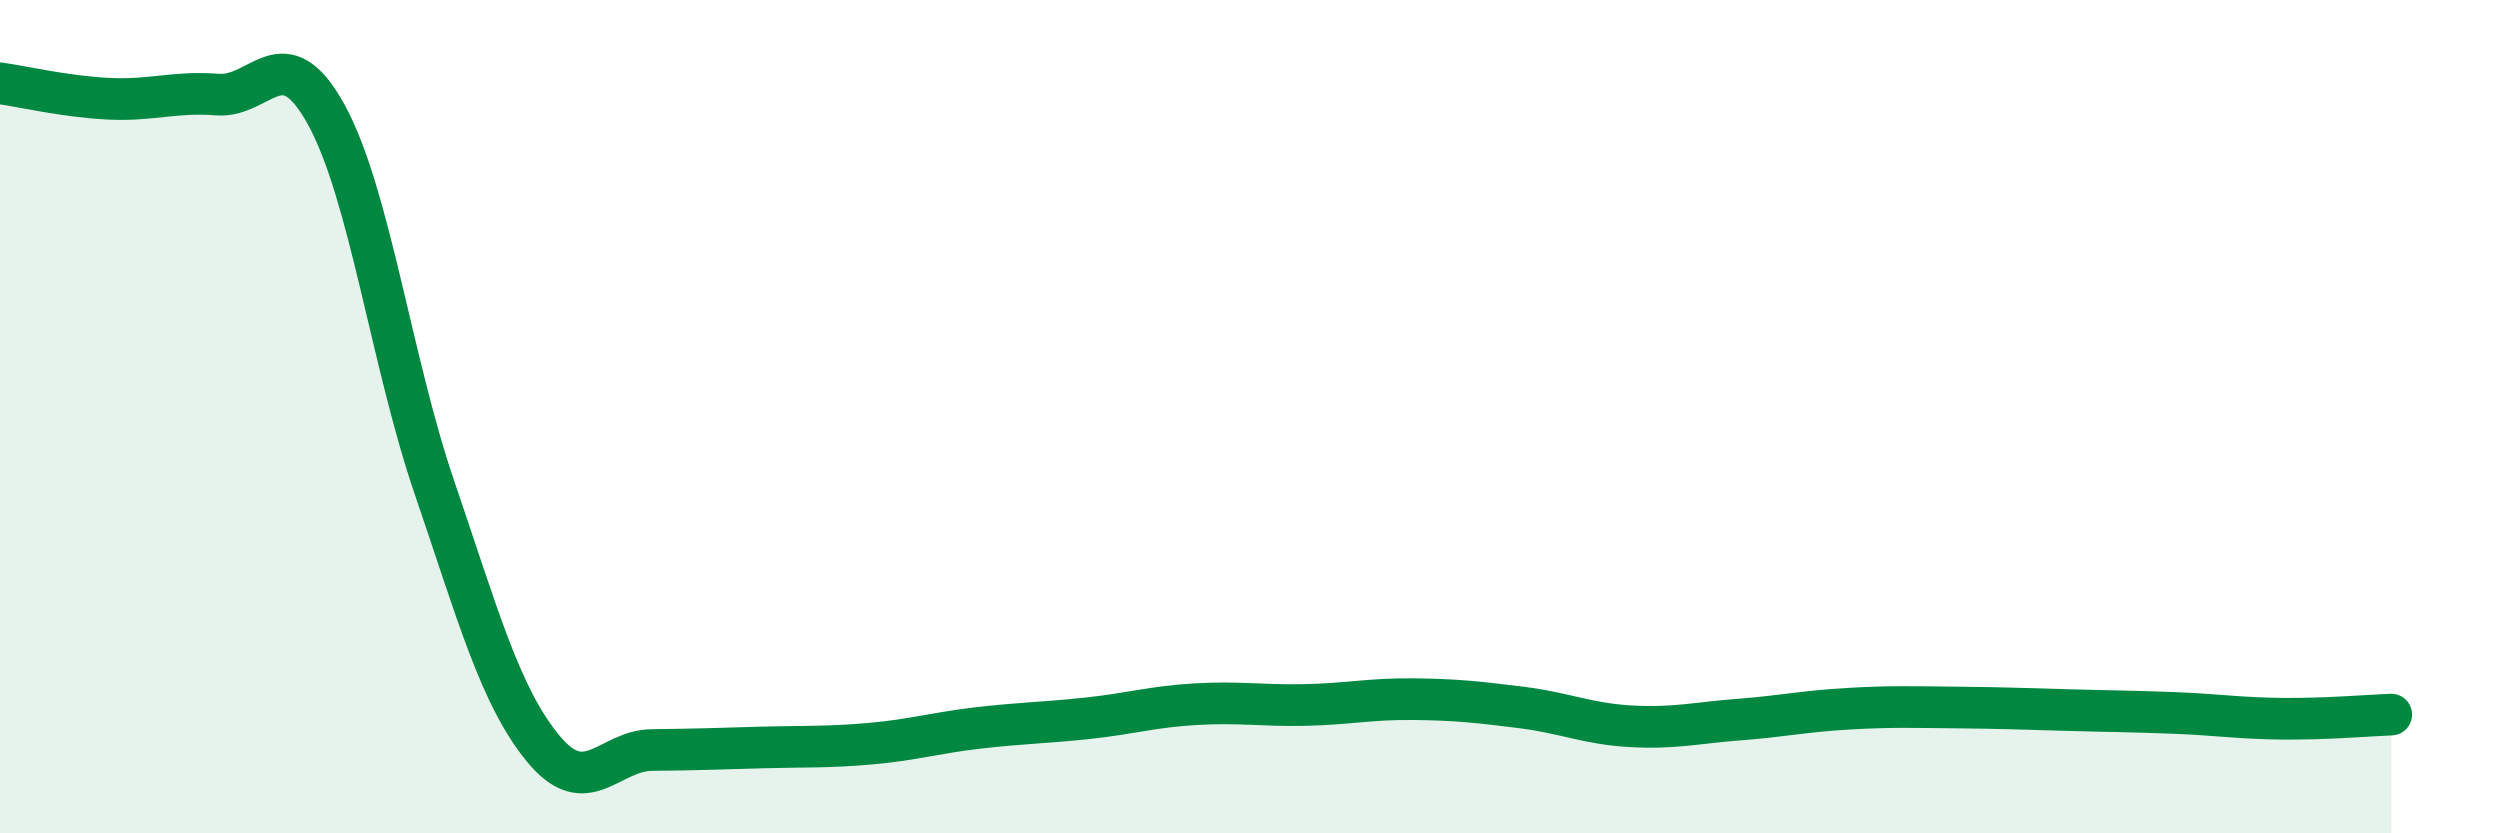
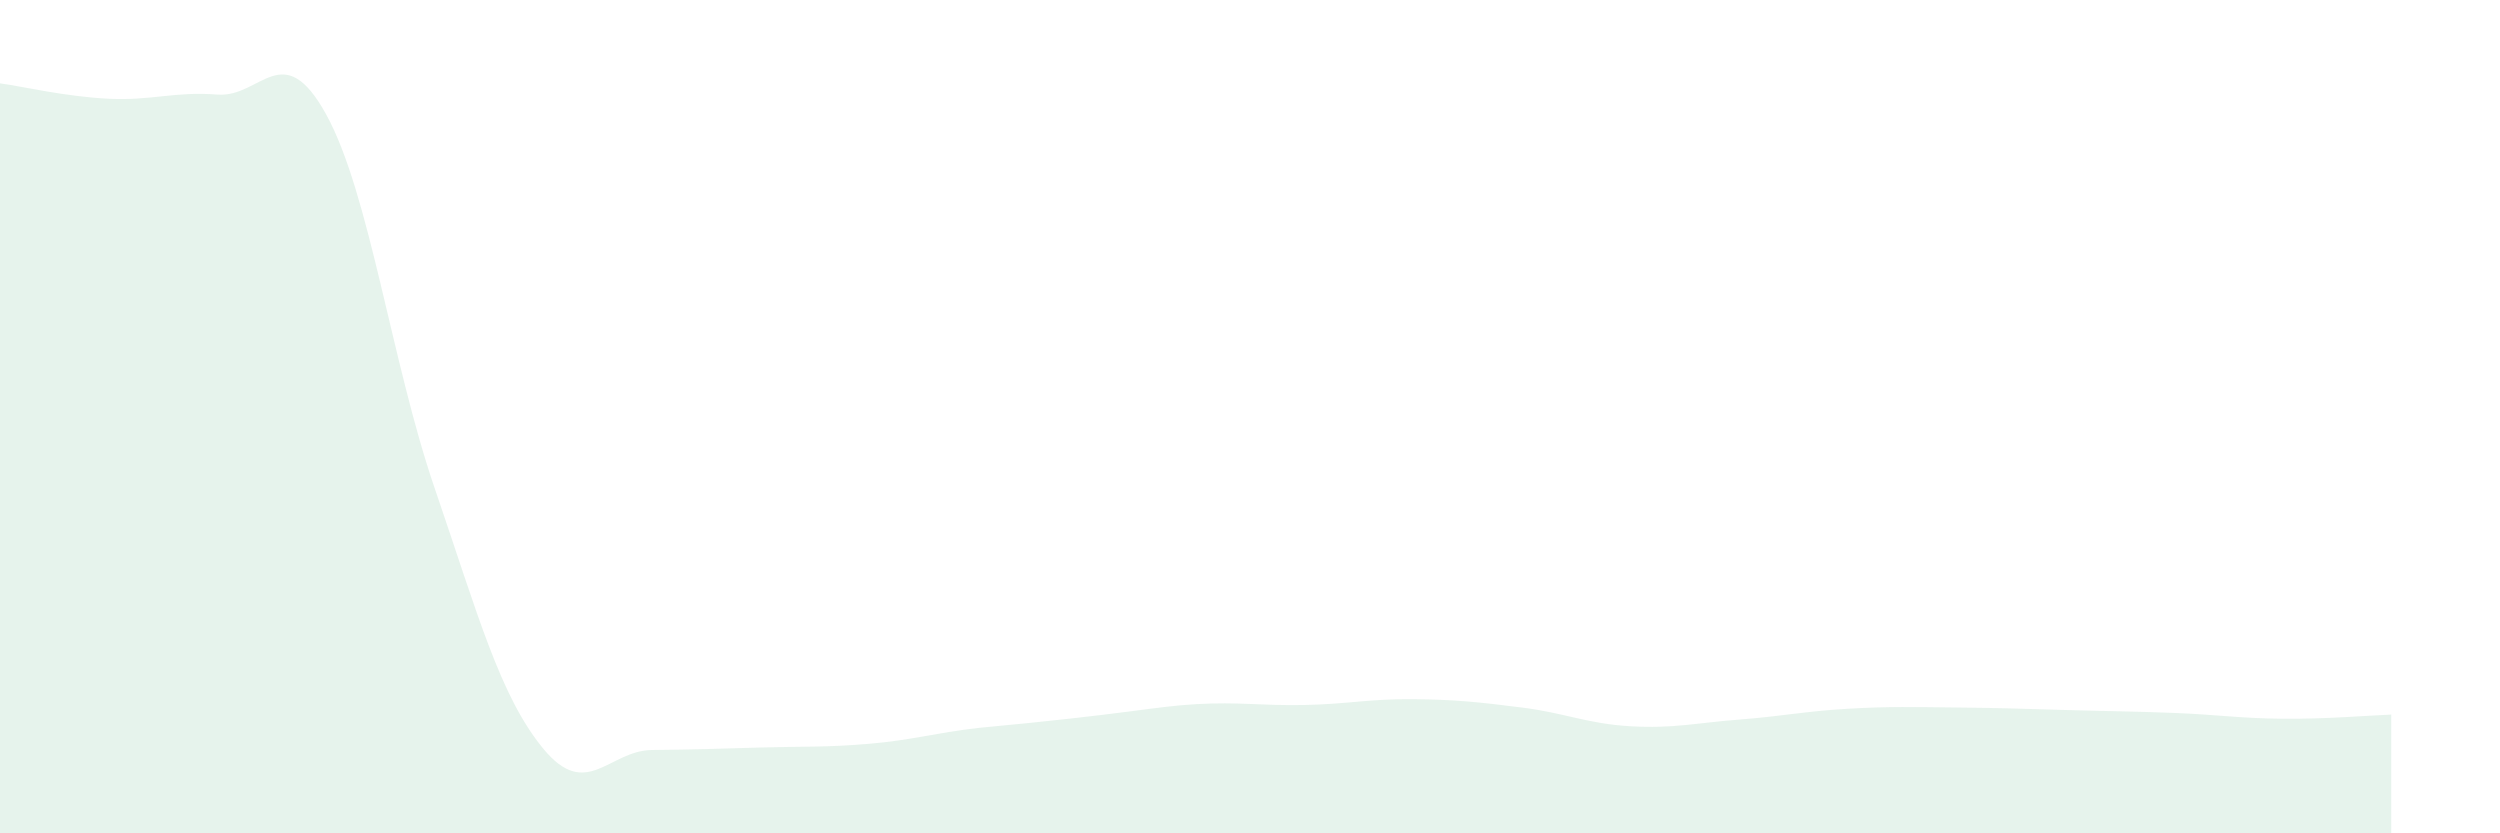
<svg xmlns="http://www.w3.org/2000/svg" width="60" height="20" viewBox="0 0 60 20">
-   <path d="M 0,2 C 0.52,2.07 1.57,2.32 2.61,2.37 C 3.65,2.42 4.18,2.19 5.22,2.27 C 6.26,2.35 6.79,0.86 7.83,2.75 C 8.87,4.64 9.39,8.67 10.43,11.71 C 11.47,14.75 12,16.71 13.04,17.97 C 14.08,19.23 14.61,18.01 15.65,18 C 16.69,17.99 17.22,17.97 18.26,17.94 C 19.3,17.91 19.83,17.94 20.87,17.85 C 21.91,17.76 22.44,17.59 23.48,17.47 C 24.52,17.35 25.05,17.35 26.09,17.24 C 27.13,17.13 27.66,16.96 28.7,16.9 C 29.74,16.84 30.26,16.94 31.3,16.92 C 32.34,16.9 32.87,16.77 33.91,16.78 C 34.95,16.79 35.48,16.85 36.52,16.98 C 37.56,17.11 38.09,17.37 39.13,17.43 C 40.17,17.49 40.7,17.35 41.74,17.27 C 42.78,17.19 43.31,17.07 44.35,17.01 C 45.39,16.95 45.92,16.97 46.96,16.98 C 48,16.99 48.53,17.01 49.57,17.04 C 50.61,17.07 51.13,17.07 52.17,17.11 C 53.21,17.15 53.74,17.24 54.78,17.25 C 55.82,17.26 56.87,17.17 57.39,17.15L57.39 20L0 20Z" fill="#008740" opacity="0.1" stroke-linecap="round" stroke-linejoin="round" />
-   <path d="M 0,2 C 0.52,2.07 1.57,2.32 2.61,2.37 C 3.65,2.42 4.18,2.19 5.22,2.27 C 6.26,2.35 6.79,0.86 7.83,2.75 C 8.87,4.64 9.39,8.67 10.43,11.71 C 11.47,14.75 12,16.71 13.04,17.97 C 14.08,19.23 14.61,18.01 15.65,18 C 16.69,17.99 17.22,17.97 18.26,17.94 C 19.3,17.91 19.83,17.94 20.87,17.85 C 21.91,17.76 22.44,17.59 23.48,17.47 C 24.52,17.35 25.05,17.35 26.09,17.24 C 27.13,17.13 27.66,16.96 28.7,16.9 C 29.74,16.84 30.26,16.94 31.3,16.92 C 32.34,16.9 32.87,16.77 33.91,16.78 C 34.95,16.79 35.48,16.85 36.52,16.98 C 37.56,17.11 38.09,17.37 39.13,17.43 C 40.17,17.49 40.7,17.35 41.74,17.27 C 42.78,17.19 43.31,17.07 44.35,17.01 C 45.39,16.95 45.92,16.97 46.96,16.98 C 48,16.99 48.53,17.01 49.57,17.04 C 50.61,17.07 51.13,17.07 52.17,17.11 C 53.21,17.15 53.74,17.24 54.78,17.25 C 55.82,17.26 56.87,17.17 57.39,17.15" stroke="#008740" stroke-width="1" fill="none" stroke-linecap="round" stroke-linejoin="round" />
+   <path d="M 0,2 C 0.52,2.07 1.57,2.32 2.61,2.37 C 3.65,2.42 4.18,2.19 5.22,2.27 C 6.26,2.35 6.79,0.86 7.83,2.75 C 8.87,4.64 9.39,8.67 10.43,11.71 C 11.47,14.75 12,16.71 13.04,17.97 C 14.08,19.23 14.61,18.01 15.65,18 C 16.69,17.99 17.22,17.97 18.26,17.94 C 19.3,17.91 19.83,17.94 20.87,17.85 C 21.91,17.76 22.44,17.59 23.48,17.47 C 27.13,17.13 27.66,16.96 28.7,16.9 C 29.74,16.84 30.26,16.94 31.3,16.92 C 32.34,16.9 32.87,16.77 33.91,16.78 C 34.95,16.79 35.48,16.85 36.52,16.98 C 37.56,17.11 38.09,17.37 39.13,17.43 C 40.17,17.49 40.7,17.35 41.74,17.27 C 42.78,17.19 43.31,17.07 44.35,17.01 C 45.39,16.95 45.92,16.97 46.96,16.98 C 48,16.99 48.53,17.01 49.57,17.04 C 50.61,17.07 51.13,17.07 52.17,17.11 C 53.21,17.15 53.74,17.24 54.78,17.25 C 55.82,17.26 56.87,17.17 57.39,17.15L57.39 20L0 20Z" fill="#008740" opacity="0.1" stroke-linecap="round" stroke-linejoin="round" />
</svg>